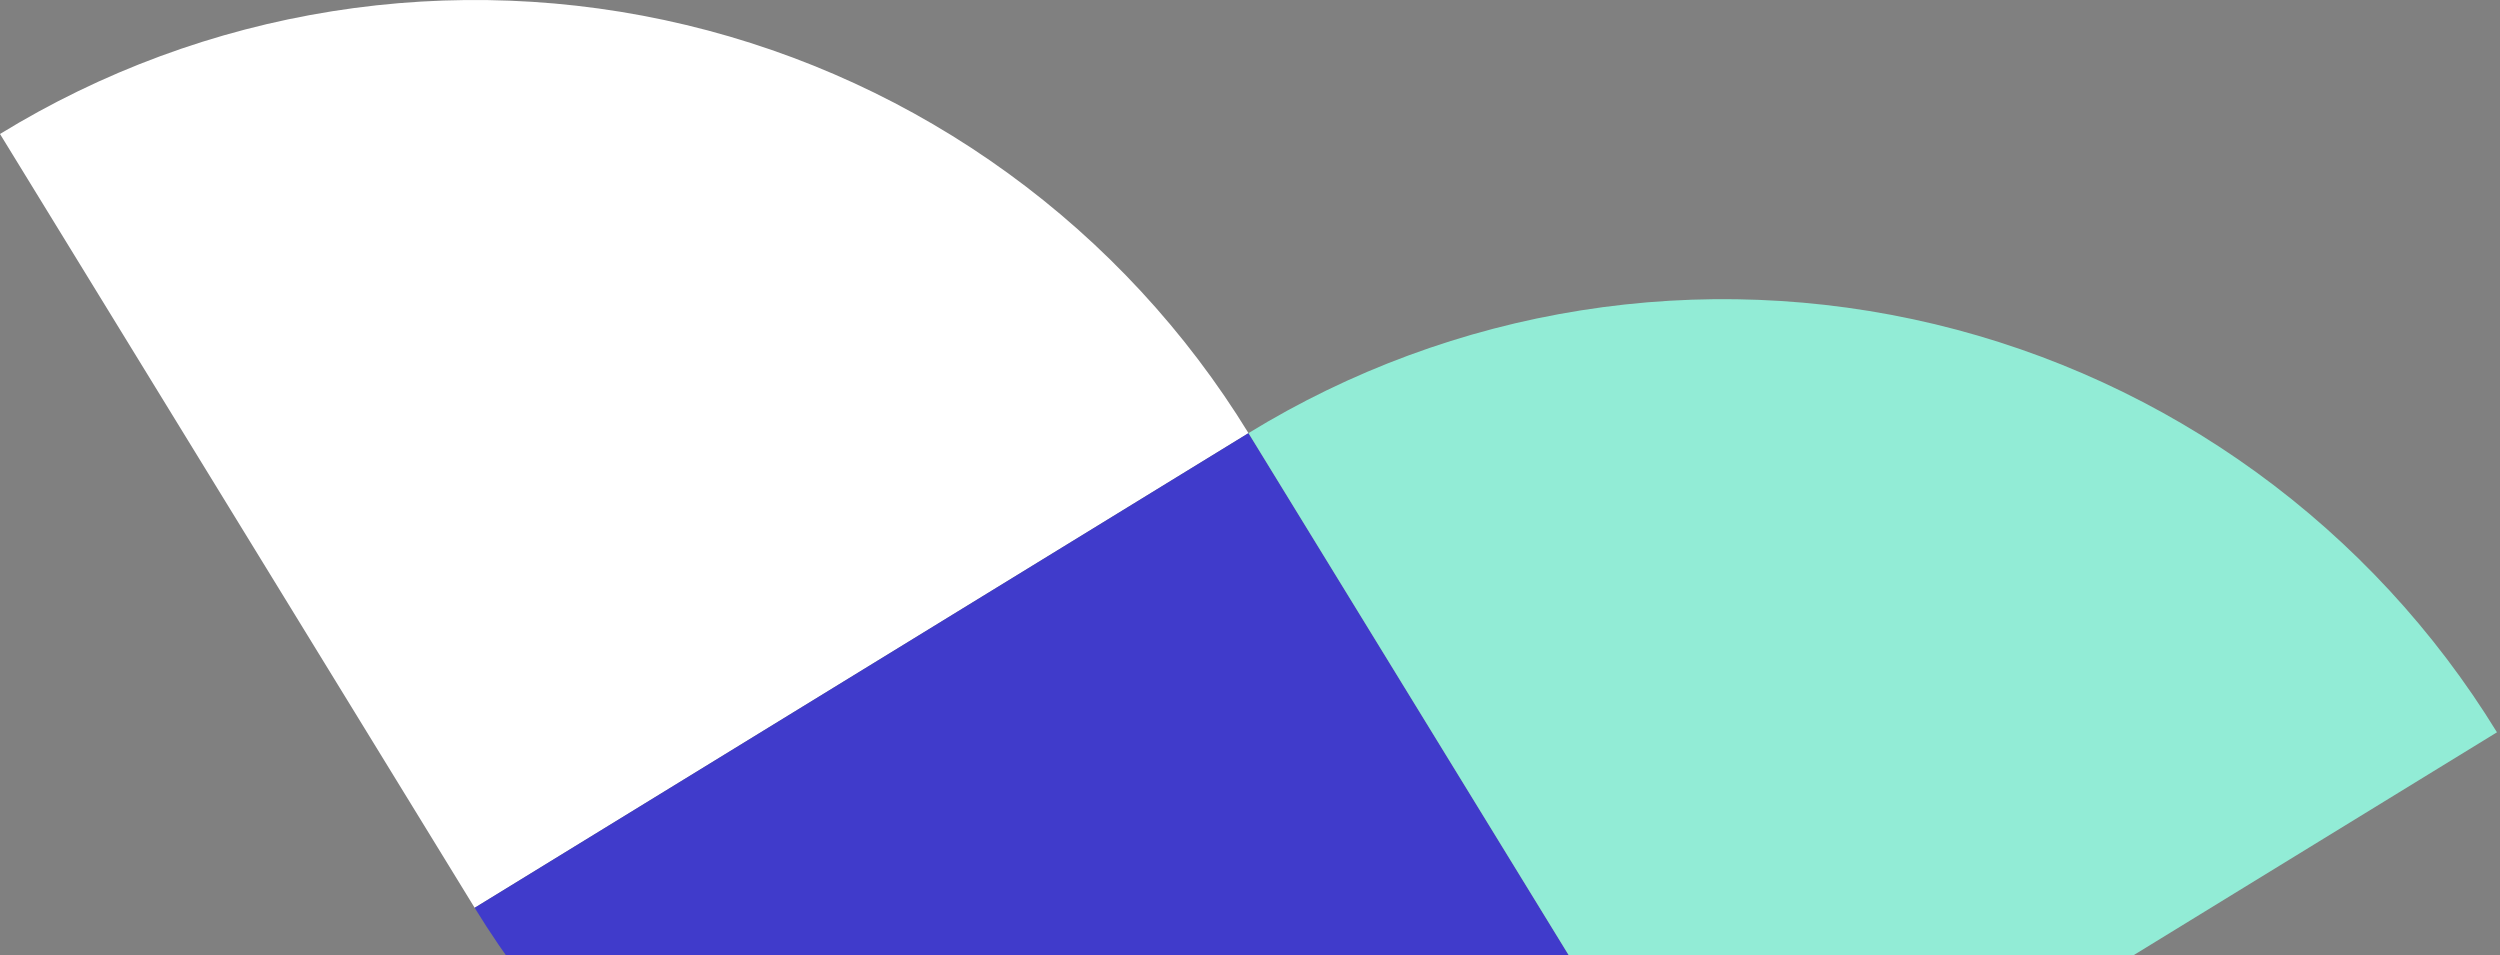
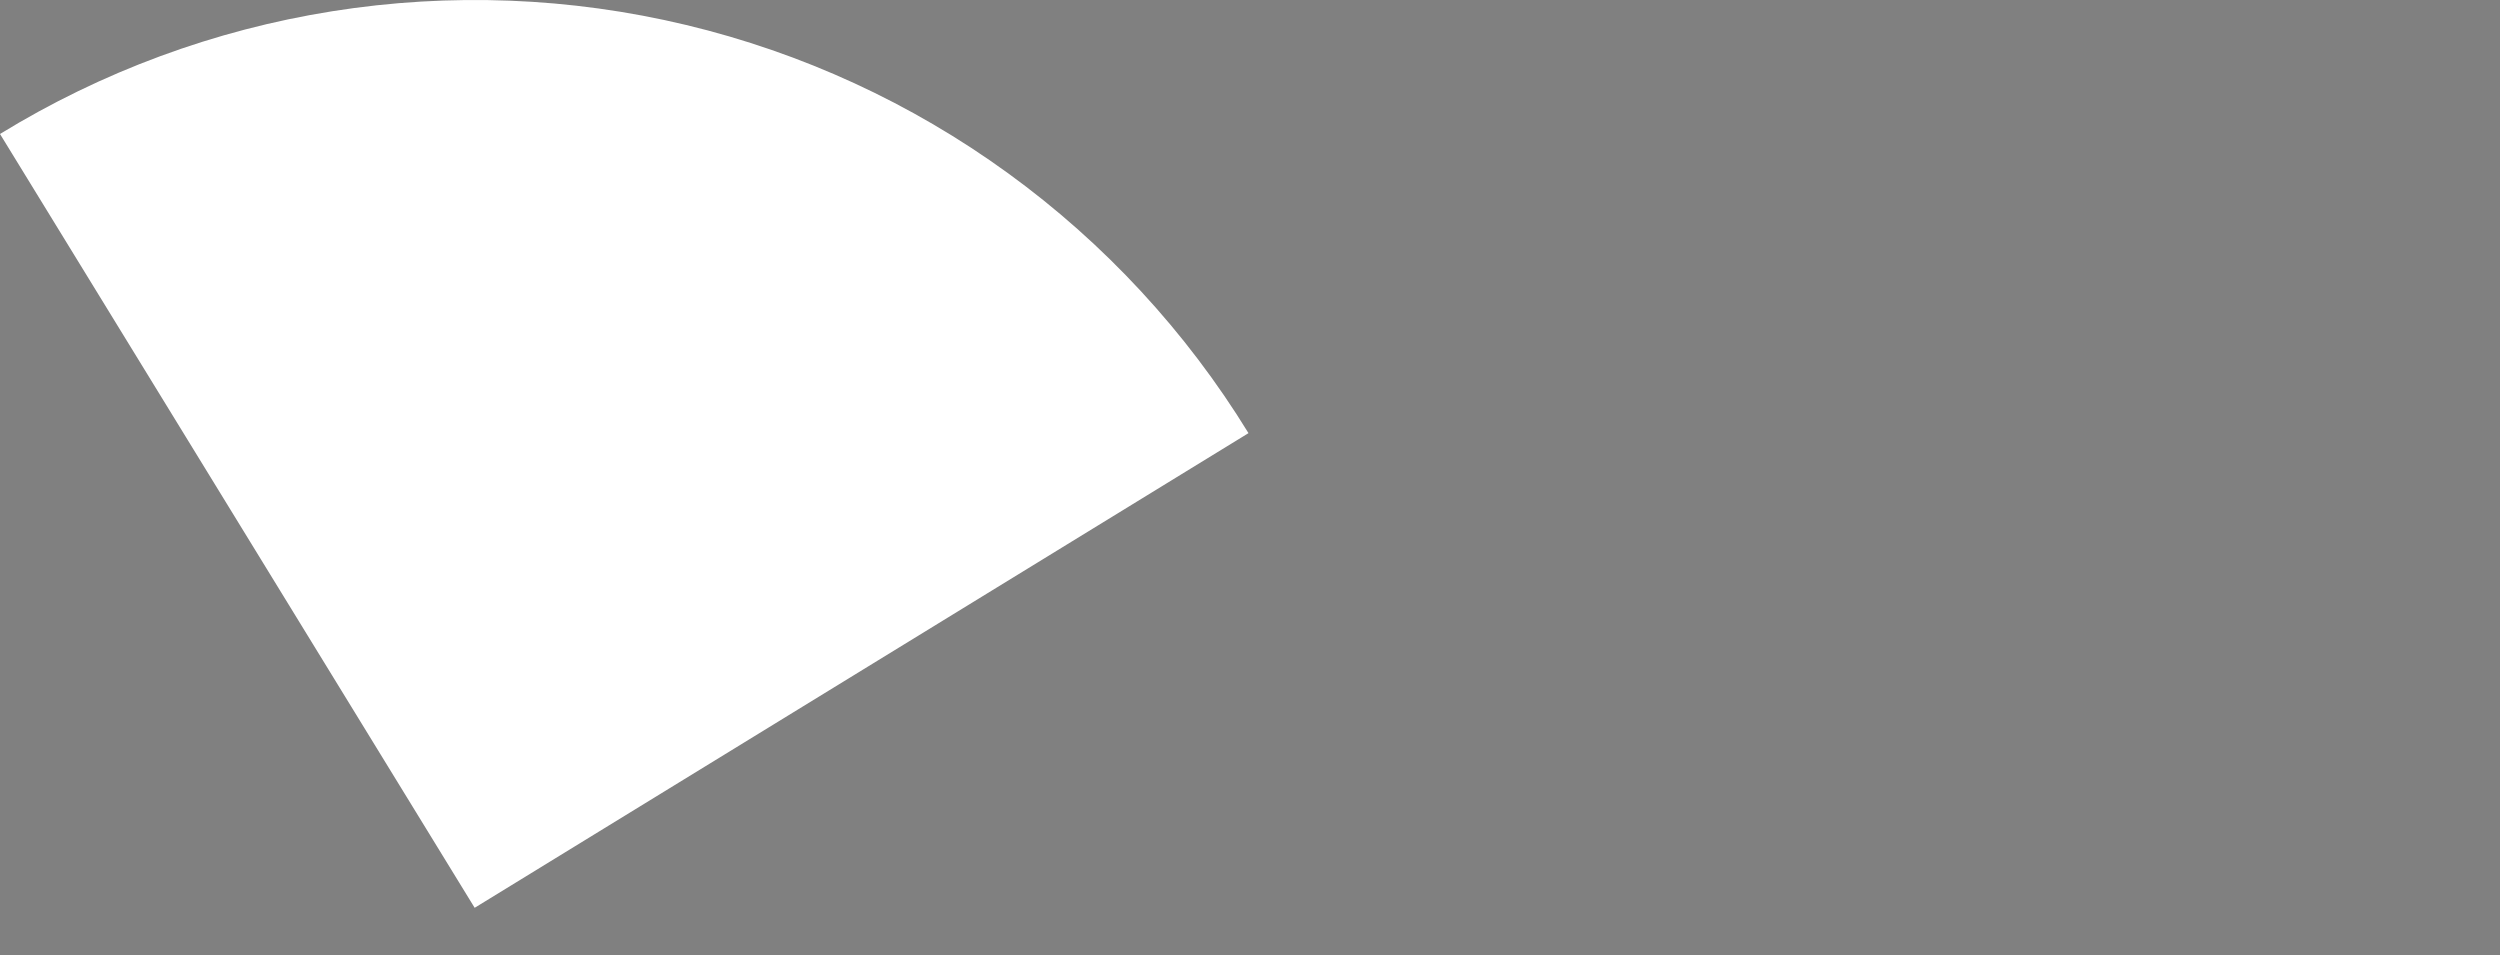
<svg xmlns="http://www.w3.org/2000/svg" width="458" height="175" viewBox="0 0 458 175" fill="none">
  <rect x="0" y="0" width="458" height="175" fill="#808080" stroke="none" />
  <path d="M228.722 79.351C217.303 60.734 202.328 44.549 184.653 31.72C166.979 18.89 146.95 9.667 125.712 4.578C104.473 -0.511 82.44 -1.367 60.87 2.059C39.3 5.485 18.617 13.126 0 24.545L86.958 166.309L228.722 79.351Z" fill="white" />
-   <path d="M86.958 166.309C98.378 184.926 113.352 201.111 131.026 213.941C148.701 226.77 168.729 235.993 189.968 241.082C211.207 246.171 233.24 247.027 254.81 243.602C276.379 240.176 297.063 232.535 315.68 221.115L228.722 79.351L86.958 166.309Z" fill="#403BCB" />
-   <path d="M457.444 134.157C446.024 115.54 431.05 99.355 413.375 86.526C395.7 73.696 375.672 64.474 354.433 59.384C333.194 54.295 311.161 53.439 289.592 56.865C268.022 60.291 247.339 67.931 228.722 79.351L315.68 221.115L457.444 134.157Z" fill="#92ECD6" />
</svg>